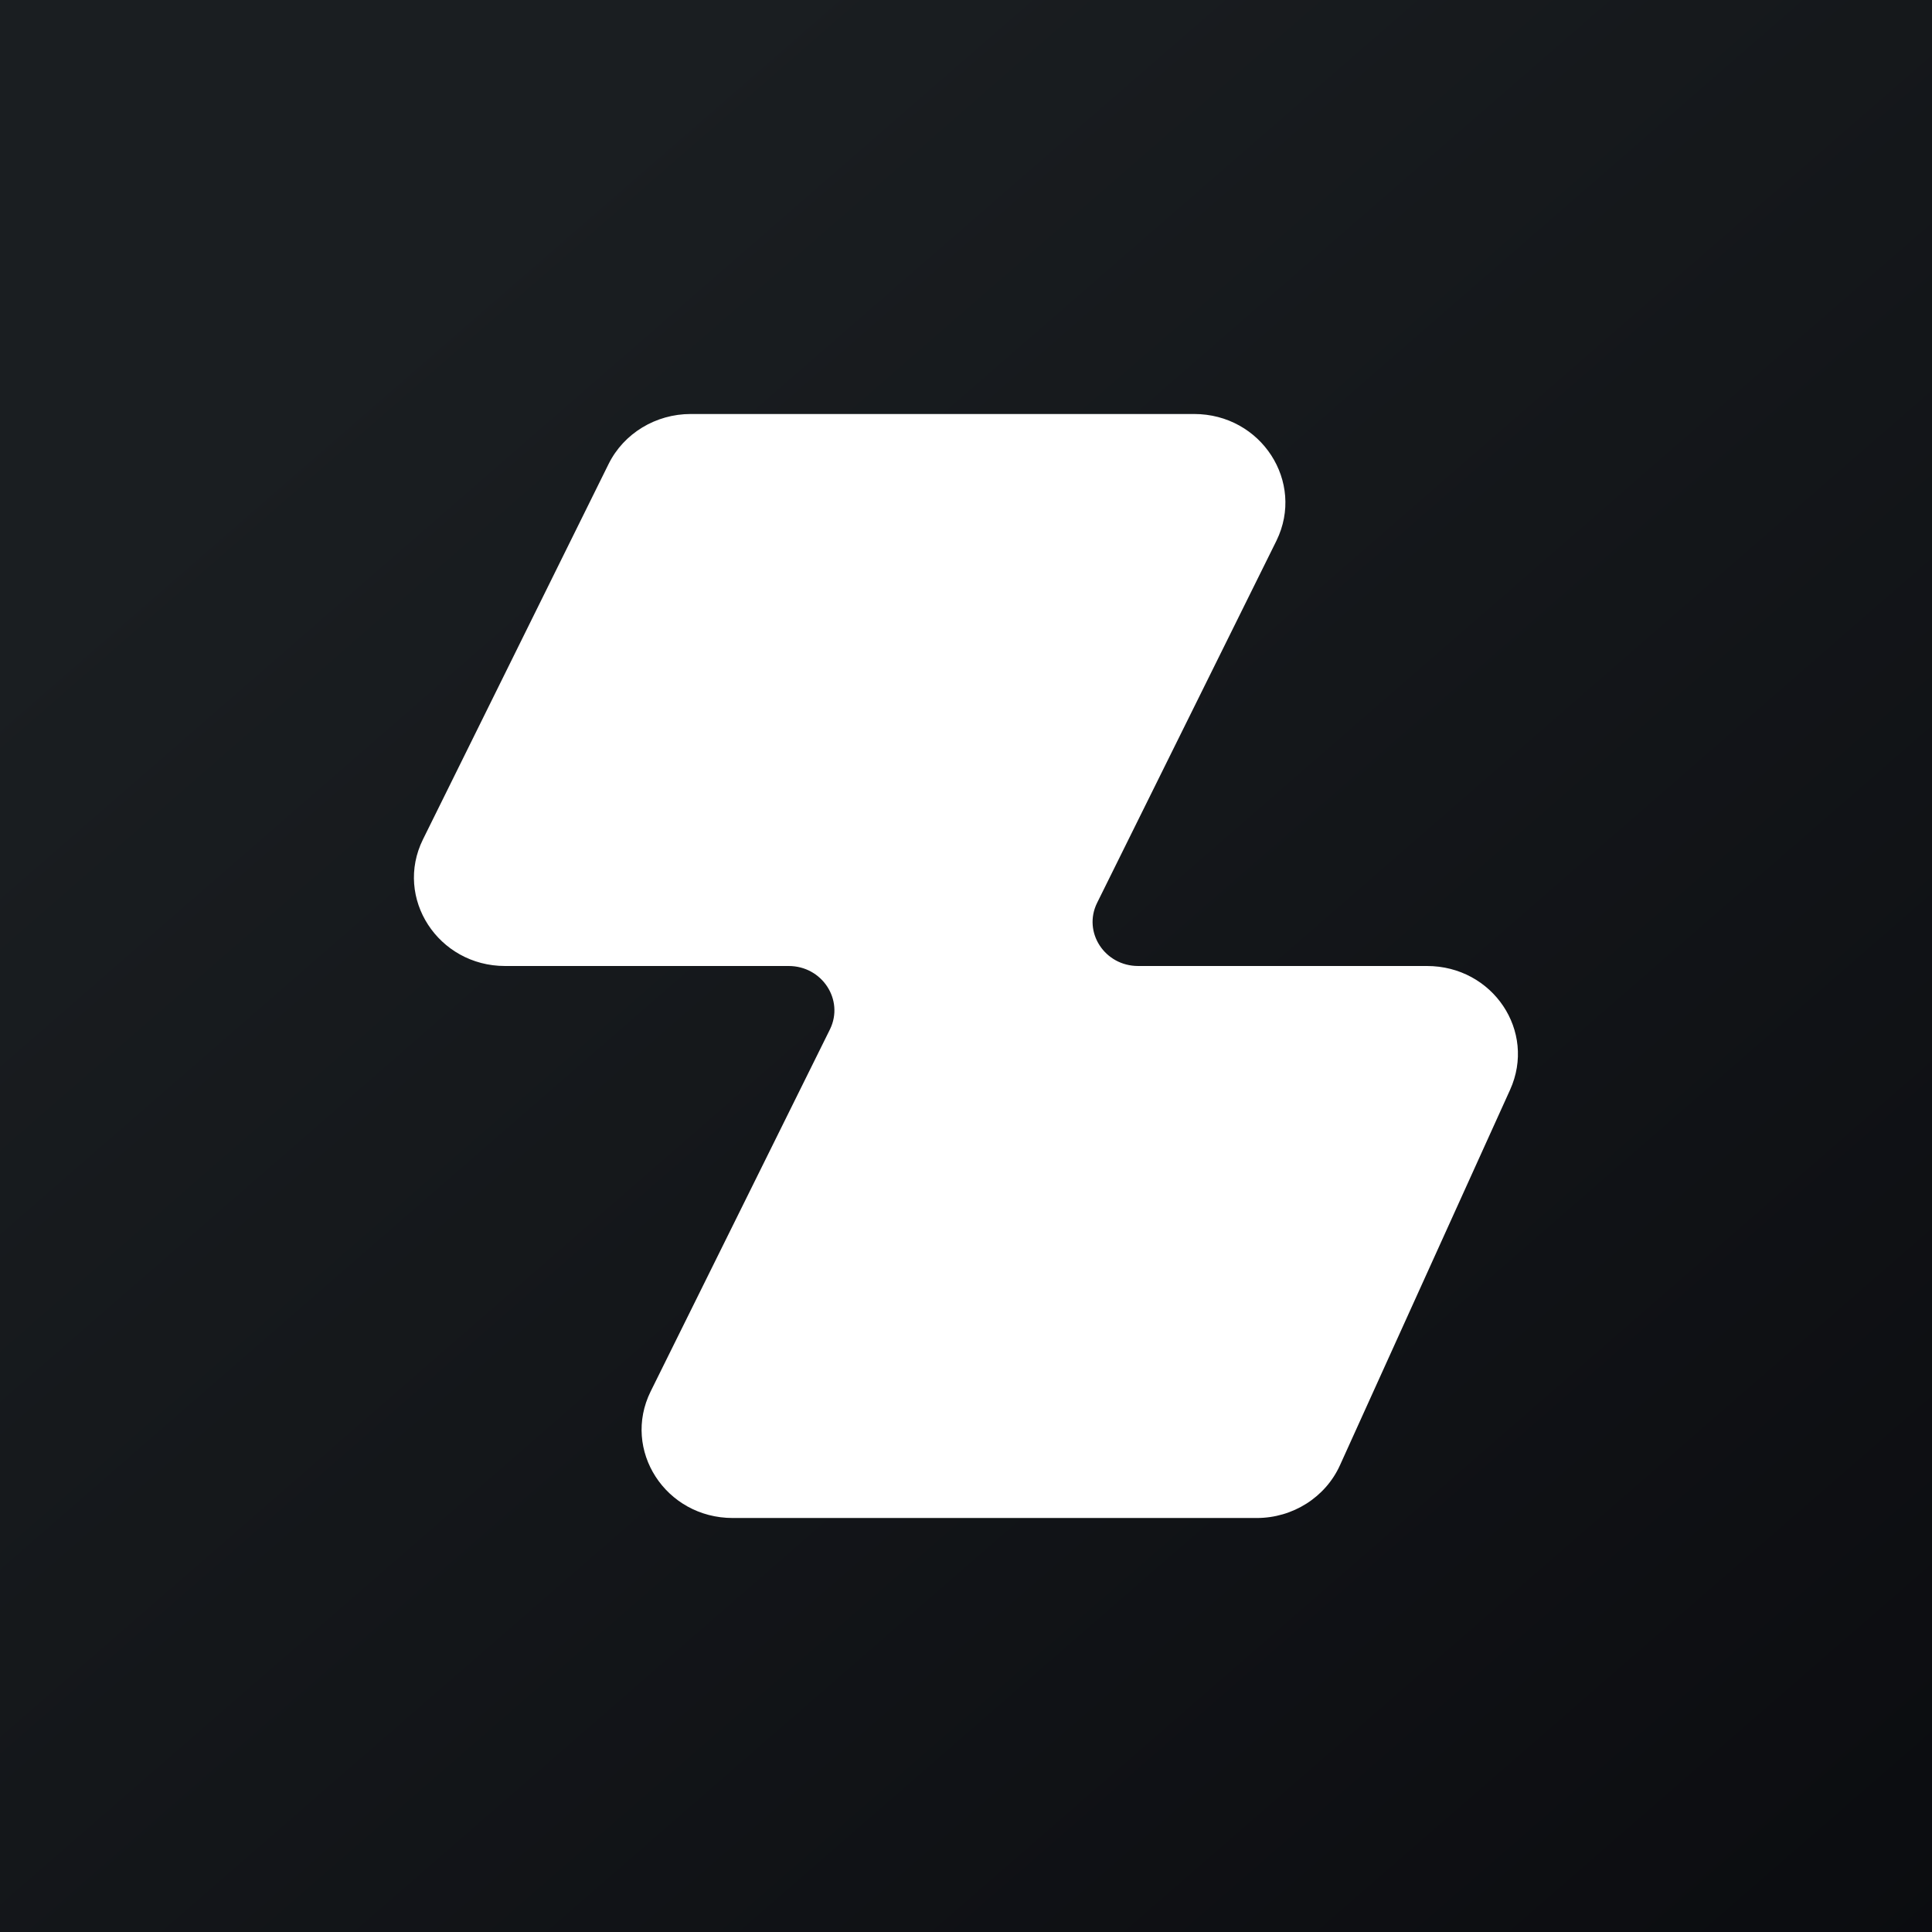
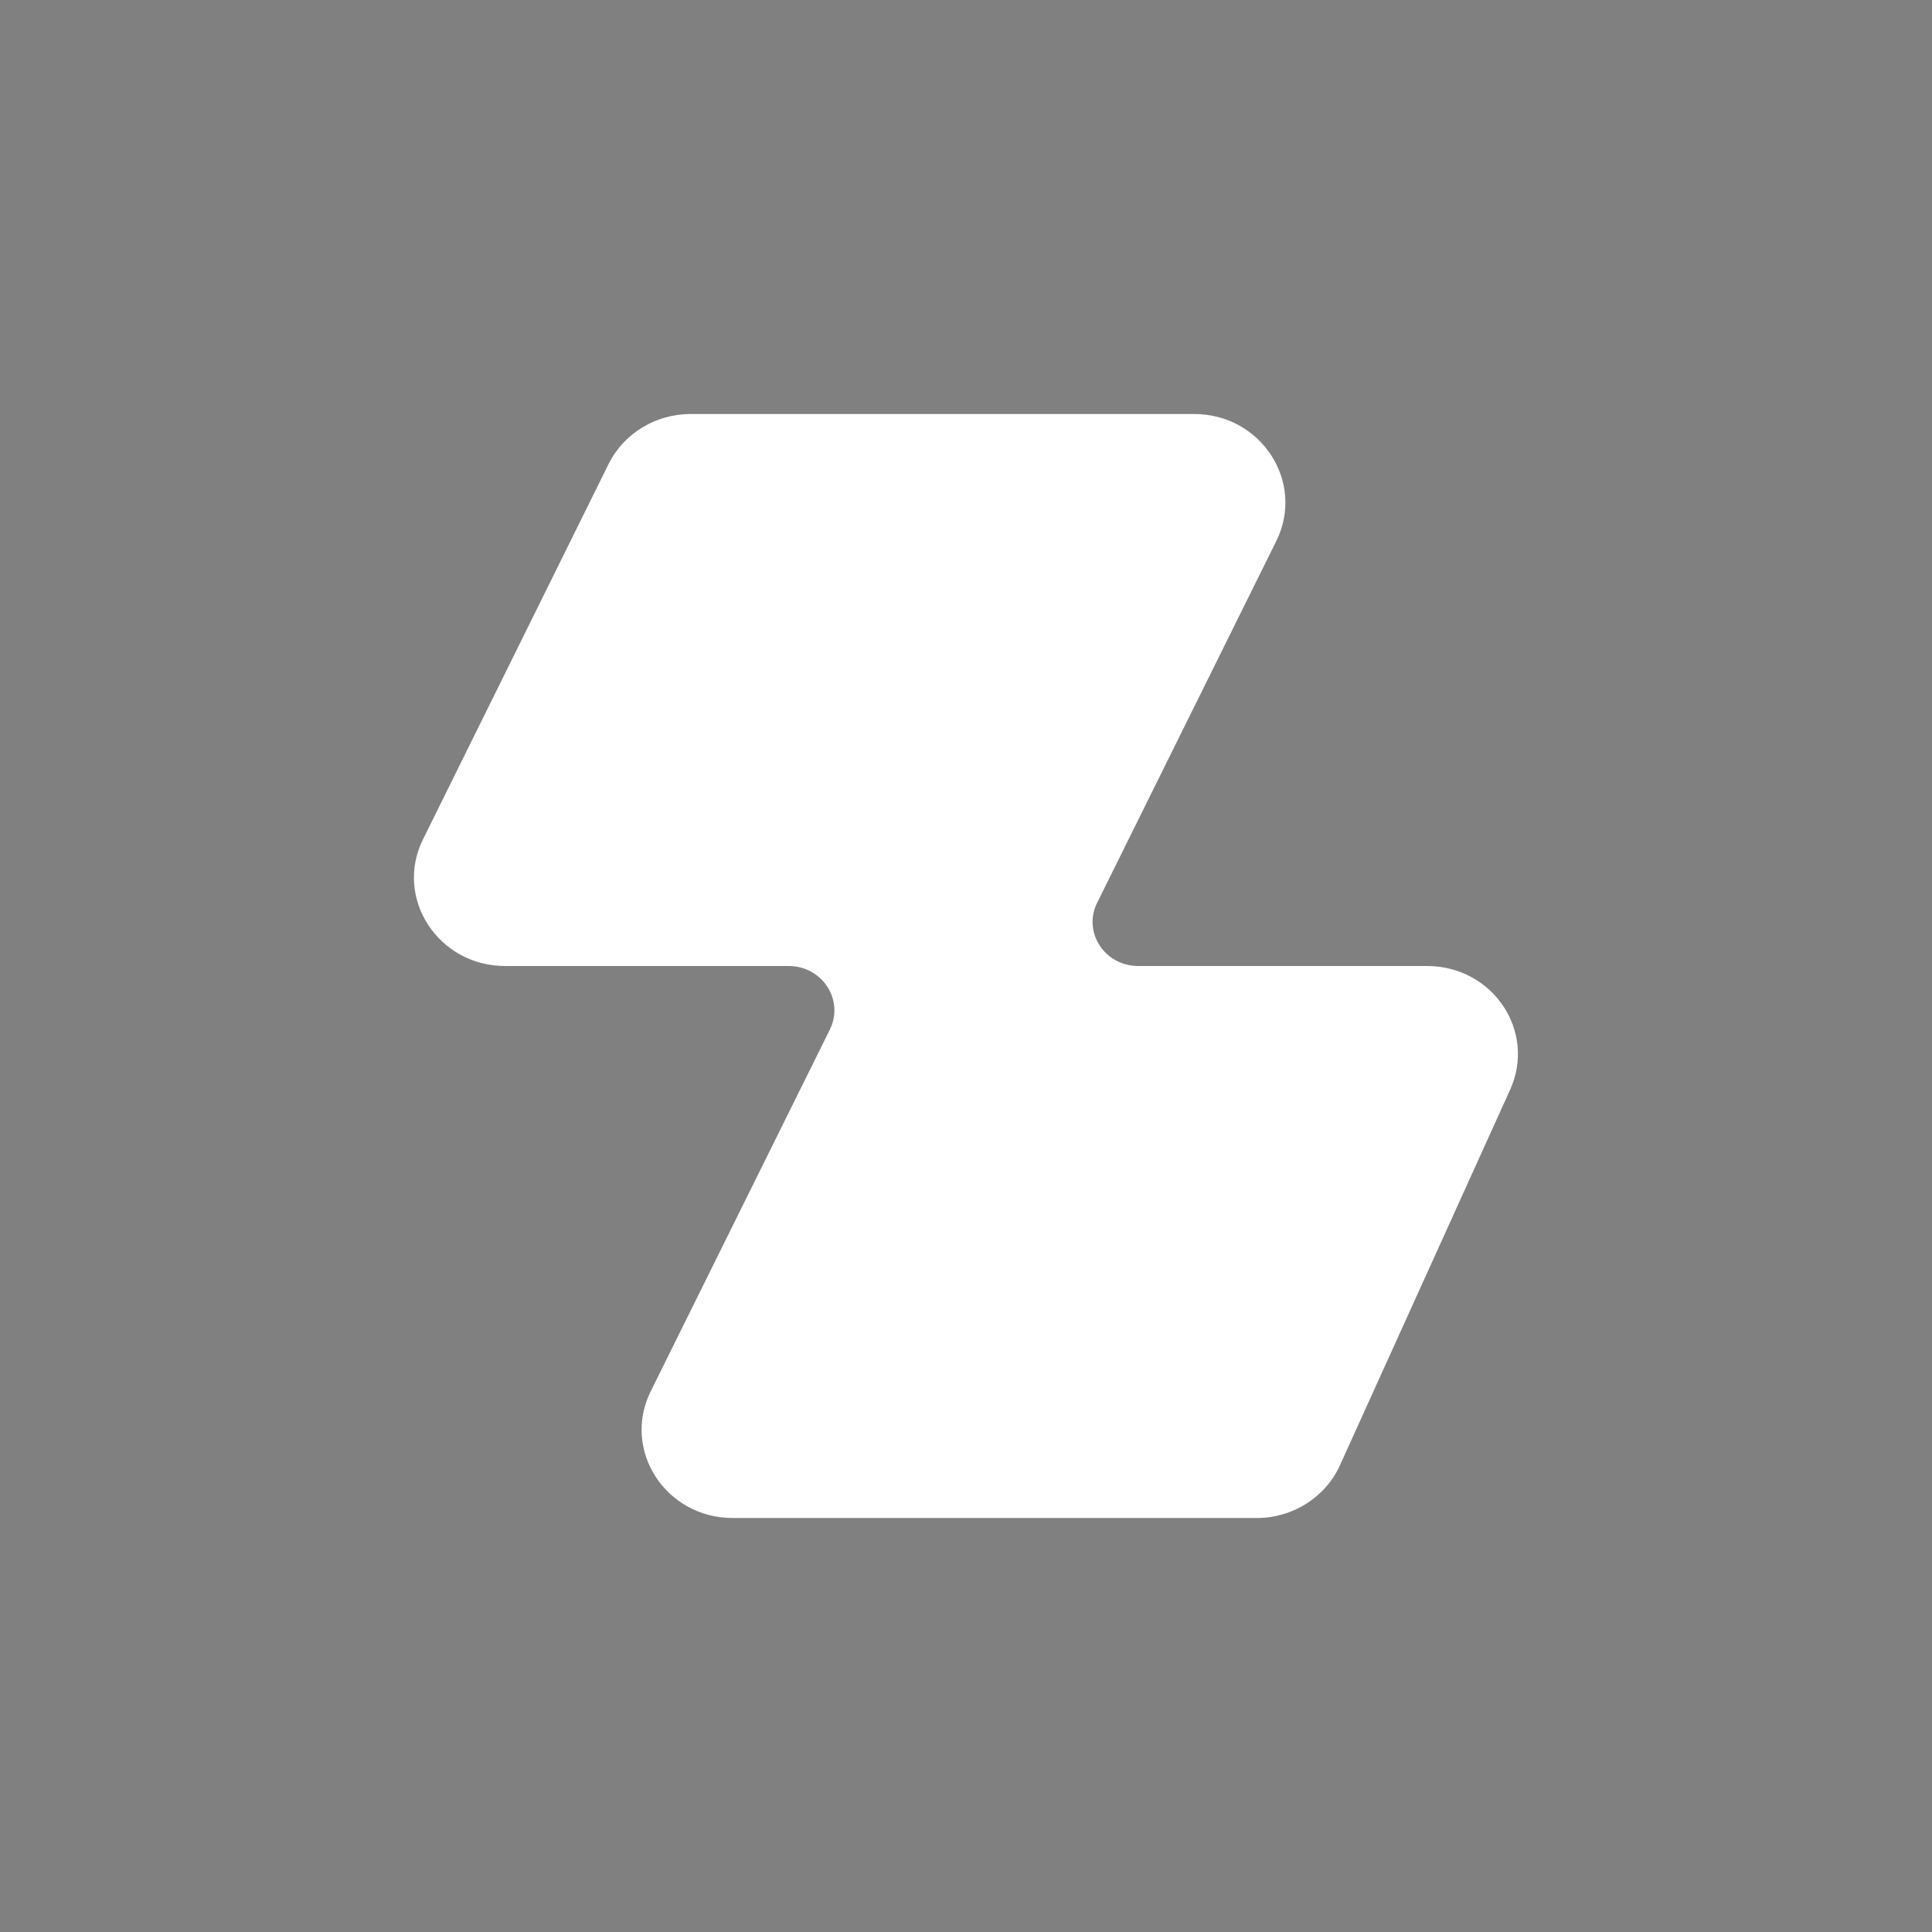
<svg xmlns="http://www.w3.org/2000/svg" width="56" height="56" viewBox="0 0 56 56">
  <rect x="0" y="0" width="56" height="56" fill="#808080" stroke="none" />
-   <path fill="url(#api2wfh5t)" d="M0 0h56v56H0z" />
  <path d="M34.61 12H20.02c-1.01 0-1.94.56-2.38 1.45l-5.38 10.88c-.84 1.7.44 3.67 2.38 3.67h8.22c.97 0 1.61.98 1.2 1.83l-5.2 10.5c-.84 1.7.43 3.67 2.38 3.67h15.19c1.04 0 1.99-.6 2.41-1.53l4.93-10.88c.77-1.7-.5-3.59-2.41-3.59h-8.37c-.97 0-1.61-.98-1.19-1.83l5.2-10.5c.83-1.7-.44-3.67-2.39-3.67Z" fill="#fff" />
  <defs>
    <linearGradient id="api2wfh5t" x1="10.42" y1="9.71" x2="68.15" y2="76.02" gradientUnits="userSpaceOnUse">
      <stop stop-color="#1A1E21" />
      <stop offset="1" stop-color="#06060A" />
    </linearGradient>
  </defs>
</svg>